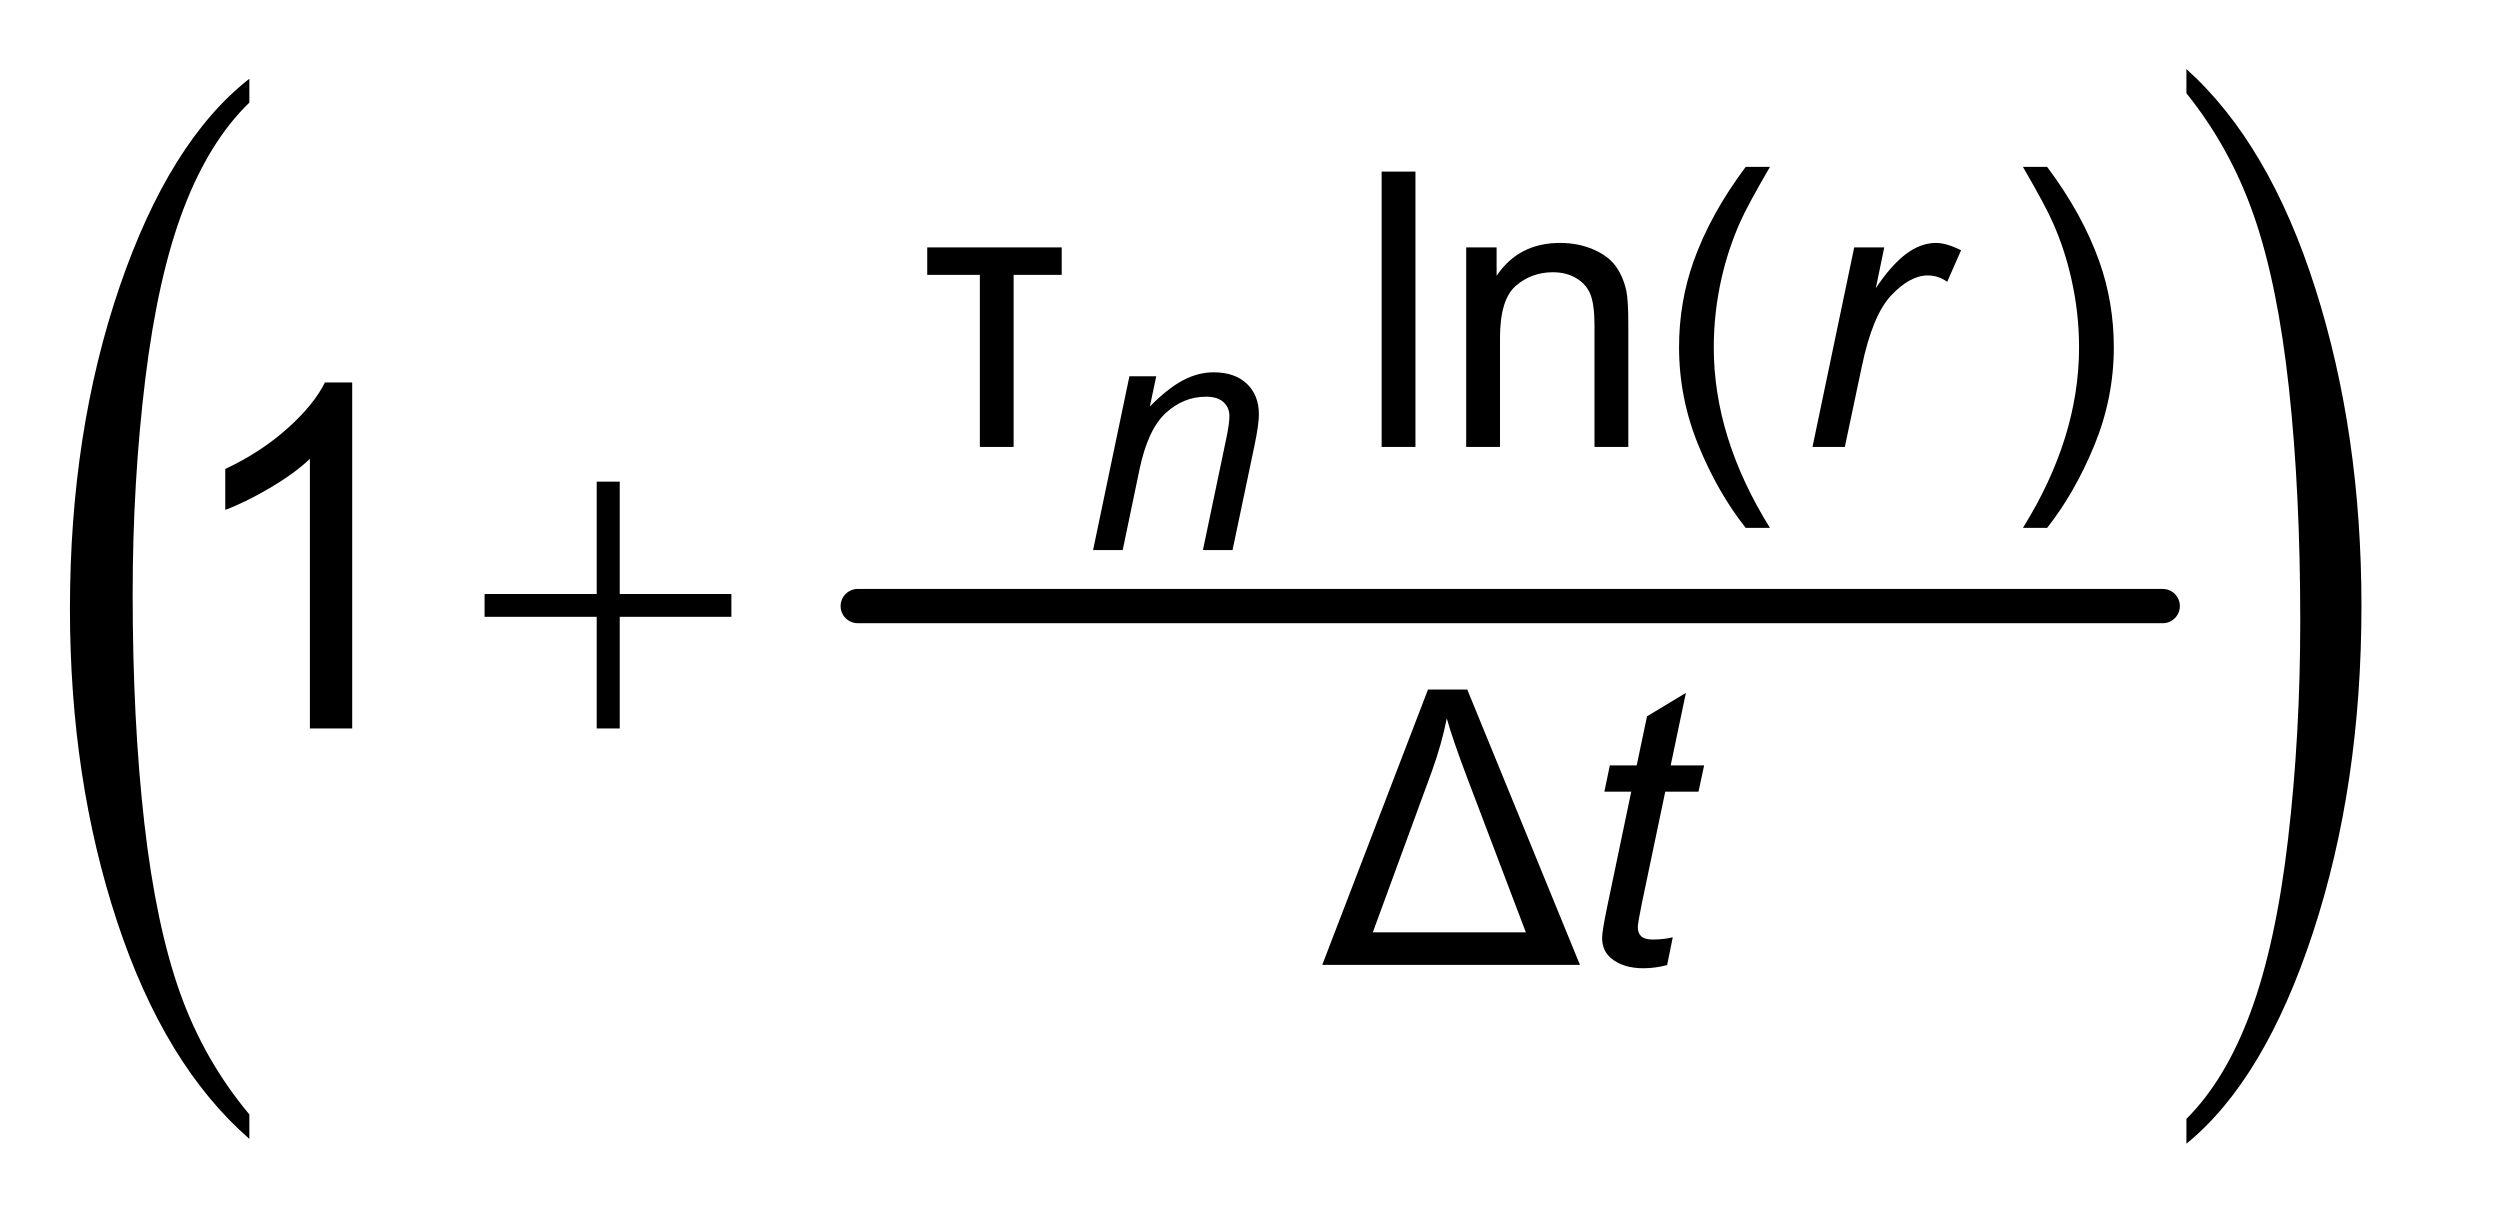
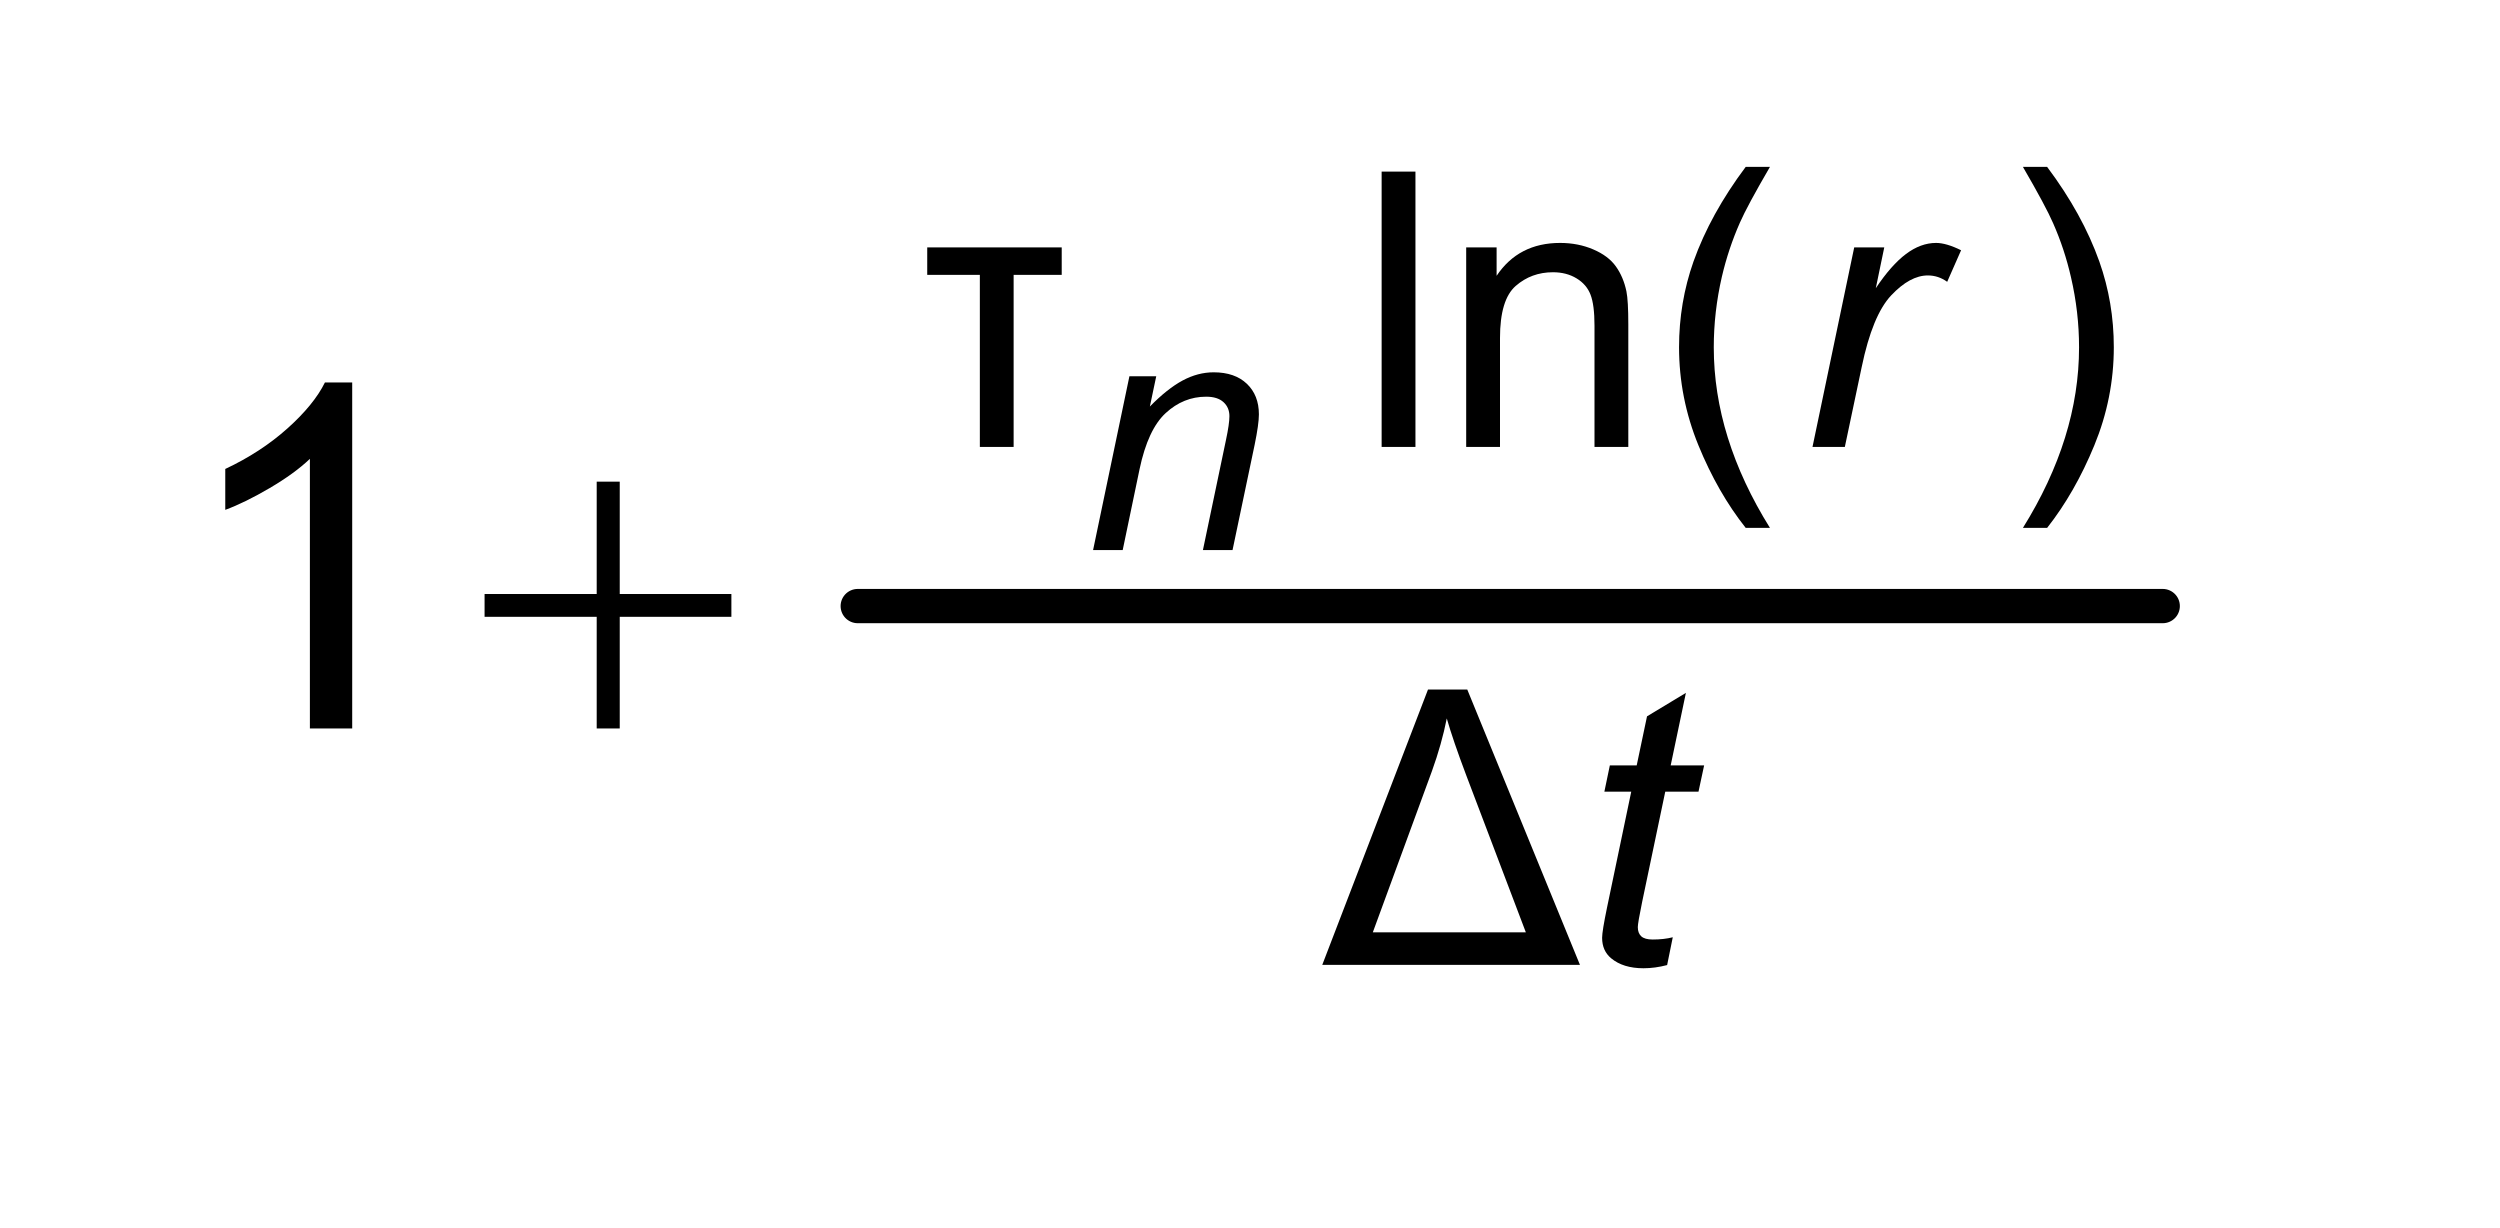
<svg xmlns="http://www.w3.org/2000/svg" stroke-dasharray="none" shape-rendering="auto" font-family="'Dialog'" text-rendering="auto" width="57" fill-opacity="1" color-interpolation="auto" color-rendering="auto" preserveAspectRatio="xMidYMid meet" font-size="12px" viewBox="0 0 57 28" fill="black" stroke="black" image-rendering="auto" stroke-miterlimit="10" stroke-linecap="square" stroke-linejoin="miter" font-style="normal" stroke-width="1" height="28" stroke-dashoffset="0" font-weight="normal" stroke-opacity="1">
  <defs id="genericDefs" />
  <g>
    <defs id="defs1">
      <clipPath clipPathUnits="userSpaceOnUse" id="clipPath1">
-         <path d="M1.386 1.4 L36.928 1.4 L36.928 18.953 L1.386 18.953 L1.386 1.4 Z" />
-       </clipPath>
+         </clipPath>
      <clipPath clipPathUnits="userSpaceOnUse" id="clipPath2">
        <path d="M44.286 44.881 L44.286 607.483 L1179.823 607.483 L1179.823 44.881 Z" />
      </clipPath>
      <clipPath clipPathUnits="userSpaceOnUse" id="clipPath3">
        <path d="M19.455 44.881 L19.455 607.483 L2037.531 607.483 L2037.531 44.881 Z" />
      </clipPath>
      <clipPath clipPathUnits="userSpaceOnUse" id="clipPath4">
-         <path d="M19.455 44.881 L19.455 607.483 L1216 607.483 L1216 44.881 Z" />
-       </clipPath>
+         </clipPath>
      <clipPath clipPathUnits="userSpaceOnUse" id="clipPath5">
-         <path d="M1.386 1.4 L1.386 18.953 L36.928 18.953 L36.928 1.4 Z" />
-       </clipPath>
+         </clipPath>
      <clipPath clipPathUnits="userSpaceOnUse" id="clipPath6">
        <path d="M0 29.336 L0 720.633 L1536 720.633 L1536 29.336 Z" />
      </clipPath>
    </defs>
    <g stroke-width="16" transform="scale(1.576,1.576) translate(-1.386,-1.4) matrix(0.031,0,0,0.031,0,0)" stroke-linejoin="round" stroke-linecap="round">
      <line y2="328" fill="none" x1="445" clip-path="url(#clipPath2)" x2="1054" y1="328" />
    </g>
    <g transform="matrix(0.028,0,0,0.049,-0.54,-2.207)">
-       <path d="M222.328 563.594 L222.328 574.969 Q153.25 540.578 114.734 474.016 Q76.234 407.453 76.234 328.328 Q76.234 246.016 116.719 178.406 Q157.219 110.781 222.328 81.672 L222.328 92.781 Q189.766 110.781 168.859 142.016 Q147.953 173.234 137.625 221.281 Q127.312 269.312 127.312 321.438 Q127.312 380.453 136.828 428.094 Q146.359 475.734 165.938 507.094 Q185.531 538.453 222.328 563.594 Z" stroke="none" clip-path="url(#clipPath4)" />
-     </g>
+       </g>
    <g transform="matrix(0.049,0,0,0.049,-2.184,-2.207)">
      <path d="M322.219 269.156 L332.938 269.156 L332.938 321.438 L384.891 321.438 L384.891 332.047 L332.938 332.047 L332.938 384 L322.219 384 L322.219 332.047 L270.047 332.047 L270.047 321.438 L322.219 321.438 Z" stroke="none" clip-path="url(#clipPath2)" />
    </g>
    <g transform="matrix(0.049,0,0,0.049,-2.184,-2.207)">
      <path d="M516.219 172.938 L516.219 253 L500.5 253 L500.5 172.938 L476.016 172.938 L476.016 160.172 L538.594 160.172 L538.594 172.938 ZM687.453 253 L687.453 124.875 L703.188 124.875 L703.188 253 ZM726.797 253 L726.797 160.172 L740.953 160.172 L740.953 173.375 Q751.188 158.078 770.5 158.078 Q778.891 158.078 785.922 161.094 Q792.969 164.109 796.453 169.016 Q799.953 173.906 801.359 180.625 Q802.234 185 802.234 195.922 L802.234 253 L786.5 253 L786.5 196.531 Q786.5 186.922 784.656 182.156 Q782.828 177.391 778.141 174.562 Q773.469 171.719 767.172 171.719 Q757.125 171.719 749.828 178.094 Q742.531 184.469 742.531 202.312 L742.531 253 ZM856.859 290.672 Q843.844 274.234 834.844 252.219 Q825.844 230.188 825.844 206.594 Q825.844 185.781 832.562 166.734 Q840.438 144.625 856.859 122.688 L868.141 122.688 Q857.562 140.859 854.156 148.641 Q848.828 160.703 845.766 173.812 Q842 190.156 842 206.672 Q842 248.719 868.141 290.672 ZM997.109 290.672 L985.844 290.672 Q1011.969 248.719 1011.969 206.672 Q1011.969 190.25 1008.219 174.078 Q1005.234 160.969 999.906 148.906 Q996.5 141.031 985.844 122.688 L997.109 122.688 Q1013.547 144.625 1021.406 166.734 Q1028.141 185.781 1028.141 206.594 Q1028.141 230.188 1019.094 252.219 Q1010.047 274.234 997.109 290.672 Z" stroke="none" clip-path="url(#clipPath2)" />
    </g>
    <g transform="matrix(0.049,0,0,0.049,-2.184,-2.207)">
      <path d="M659.828 494 L709.031 365.875 L727.297 365.875 L779.734 494 ZM683.344 478.875 L754.562 478.875 L726.859 405.891 Q720.656 389.469 717.766 379.328 Q715.406 391.219 710.875 403.797 Z" stroke="none" clip-path="url(#clipPath2)" />
    </g>
    <g transform="matrix(0.049,0,0,0.049,-2.184,-2.207)">
      <path d="M208.453 384 L188.766 384 L188.766 258.547 Q181.656 265.328 170.109 272.109 Q158.578 278.891 149.391 282.281 L149.391 263.25 Q165.906 255.484 178.266 244.438 Q190.625 233.391 195.766 223 L208.453 223 Z" stroke="none" clip-path="url(#clipPath2)" />
    </g>
    <g transform="matrix(0.049,0,0,0.049,-2.184,-2.207)">
      <path d="M553.188 301 L570.094 220.109 L582.578 220.109 L579.609 234.203 Q587.766 225.891 594.844 222.094 Q601.938 218.281 609.312 218.281 Q619.141 218.281 624.734 223.609 Q630.344 228.938 630.344 237.859 Q630.344 242.344 628.359 252.016 L618.078 301 L604.297 301 L615.031 249.734 Q616.625 242.266 616.625 238.688 Q616.625 234.656 613.844 232.141 Q611.078 229.625 605.813 229.625 Q595.234 229.625 586.969 237.25 Q578.703 244.859 574.813 263.375 L566.969 301 Z" stroke="none" clip-path="url(#clipPath2)" />
    </g>
    <g transform="matrix(0.049,0,0,0.049,-2.184,-2.207)">
      <path d="M887.938 253 L907.344 160.172 L921.328 160.172 L917.391 179.141 Q924.562 168.391 931.422 163.234 Q938.281 158.078 945.453 158.078 Q950.172 158.078 957.078 161.484 L950.609 176.172 Q946.5 173.203 941.609 173.203 Q933.313 173.203 924.563 182.469 Q915.828 191.734 910.844 215.766 L902.984 253 Z" stroke="none" clip-path="url(#clipPath2)" />
    </g>
    <g transform="matrix(0.049,0,0,0.049,-2.184,-2.207)">
      <path d="M822.922 481.156 L820.297 494.094 Q814.609 495.578 809.281 495.578 Q799.844 495.578 794.25 490.938 Q790.047 487.438 790.047 481.406 Q790.047 478.359 792.328 467.344 L803.594 413.422 L791.094 413.422 L793.641 401.172 L806.141 401.172 L810.937 378.359 L829.031 367.438 L821.953 401.172 L837.515 401.172 L834.89 413.422 L819.422 413.422 L808.672 464.719 Q806.656 474.516 806.656 476.438 Q806.656 479.234 808.265 480.719 Q809.89 482.203 813.562 482.203 Q818.812 482.203 822.922 481.156 Z" stroke="none" clip-path="url(#clipPath2)" />
    </g>
    <g transform="matrix(0.022,0,0,0.04,20.903,-1.174)">
-       <path d="M1315.781 82.516 L1315.781 68.719 Q1401.562 111.109 1449.375 193.75 Q1497.188 276.391 1497.188 374.656 Q1497.188 476.844 1446.906 560.969 Q1396.625 645.094 1315.781 681.25 L1315.781 667.109 Q1356.531 644.766 1382.485 605.984 Q1408.453 567.219 1421.11 507.75 Q1433.766 448.266 1433.766 383.188 Q1433.766 310.25 1422.094 250.938 Q1410.422 191.609 1385.938 152.672 Q1361.469 113.734 1315.782 82.516 Z" stroke="none" clip-path="url(#clipPath6)" />
-     </g>
+       </g>
  </g>
</svg>